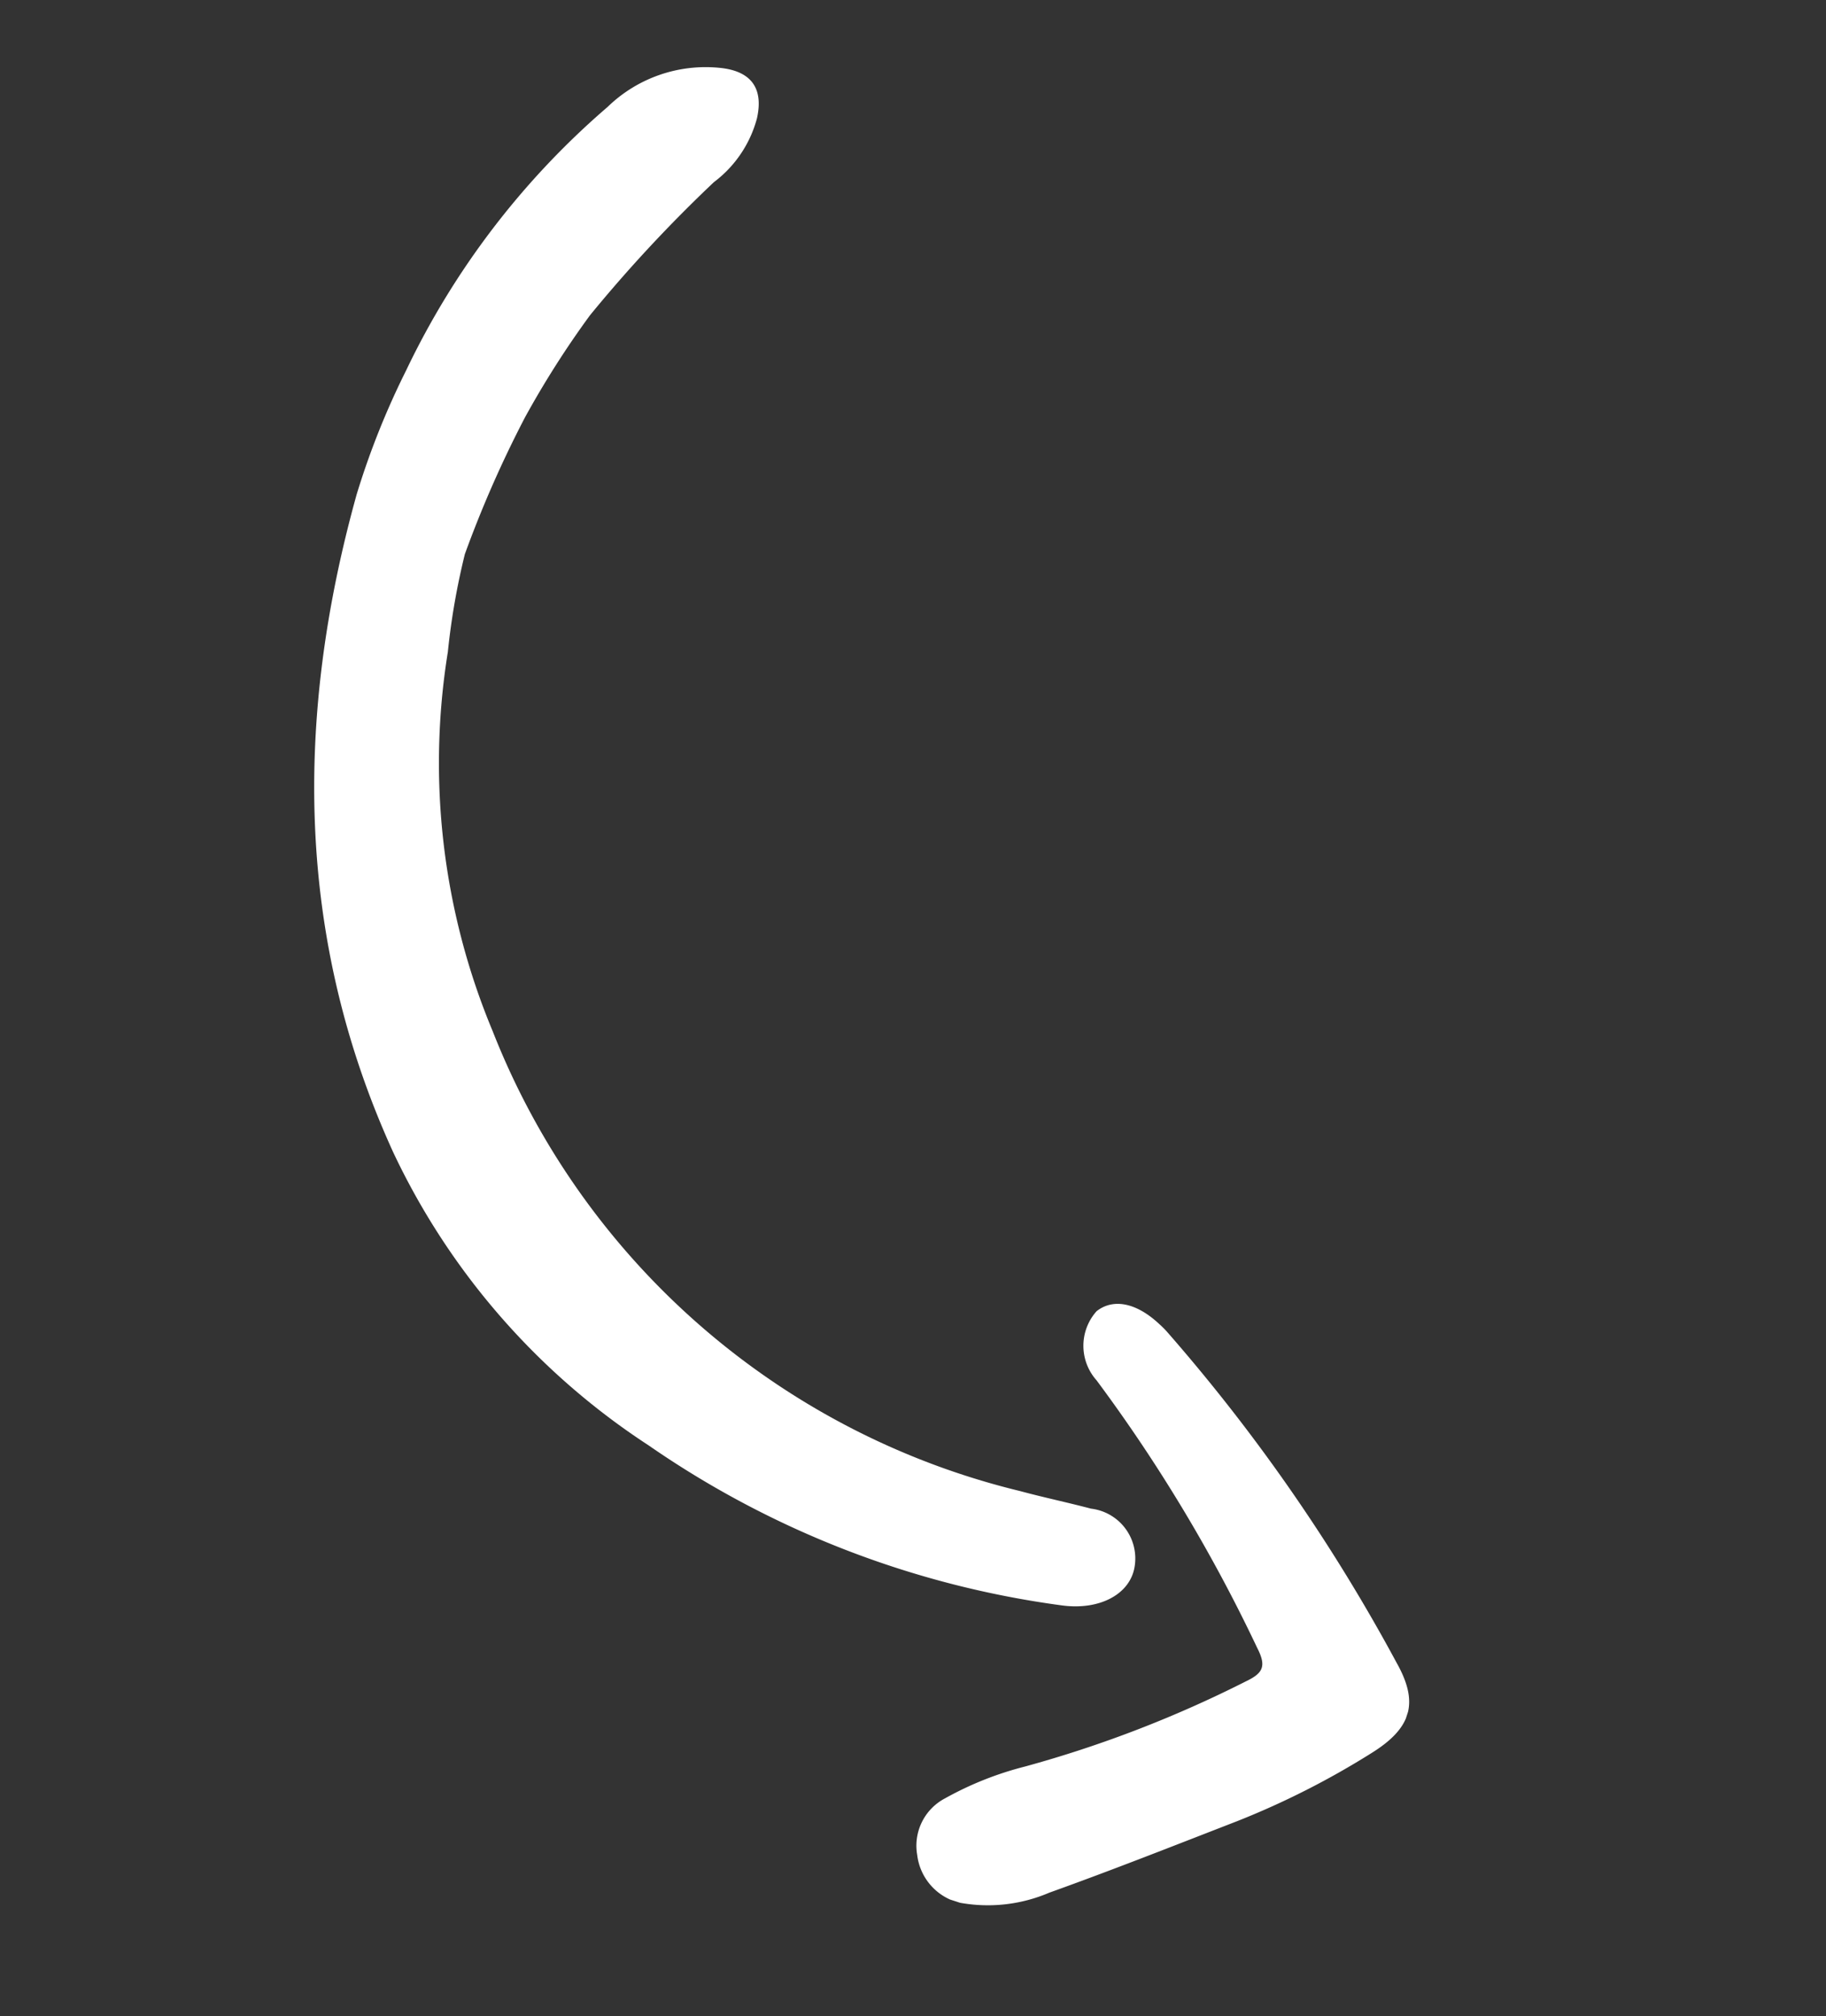
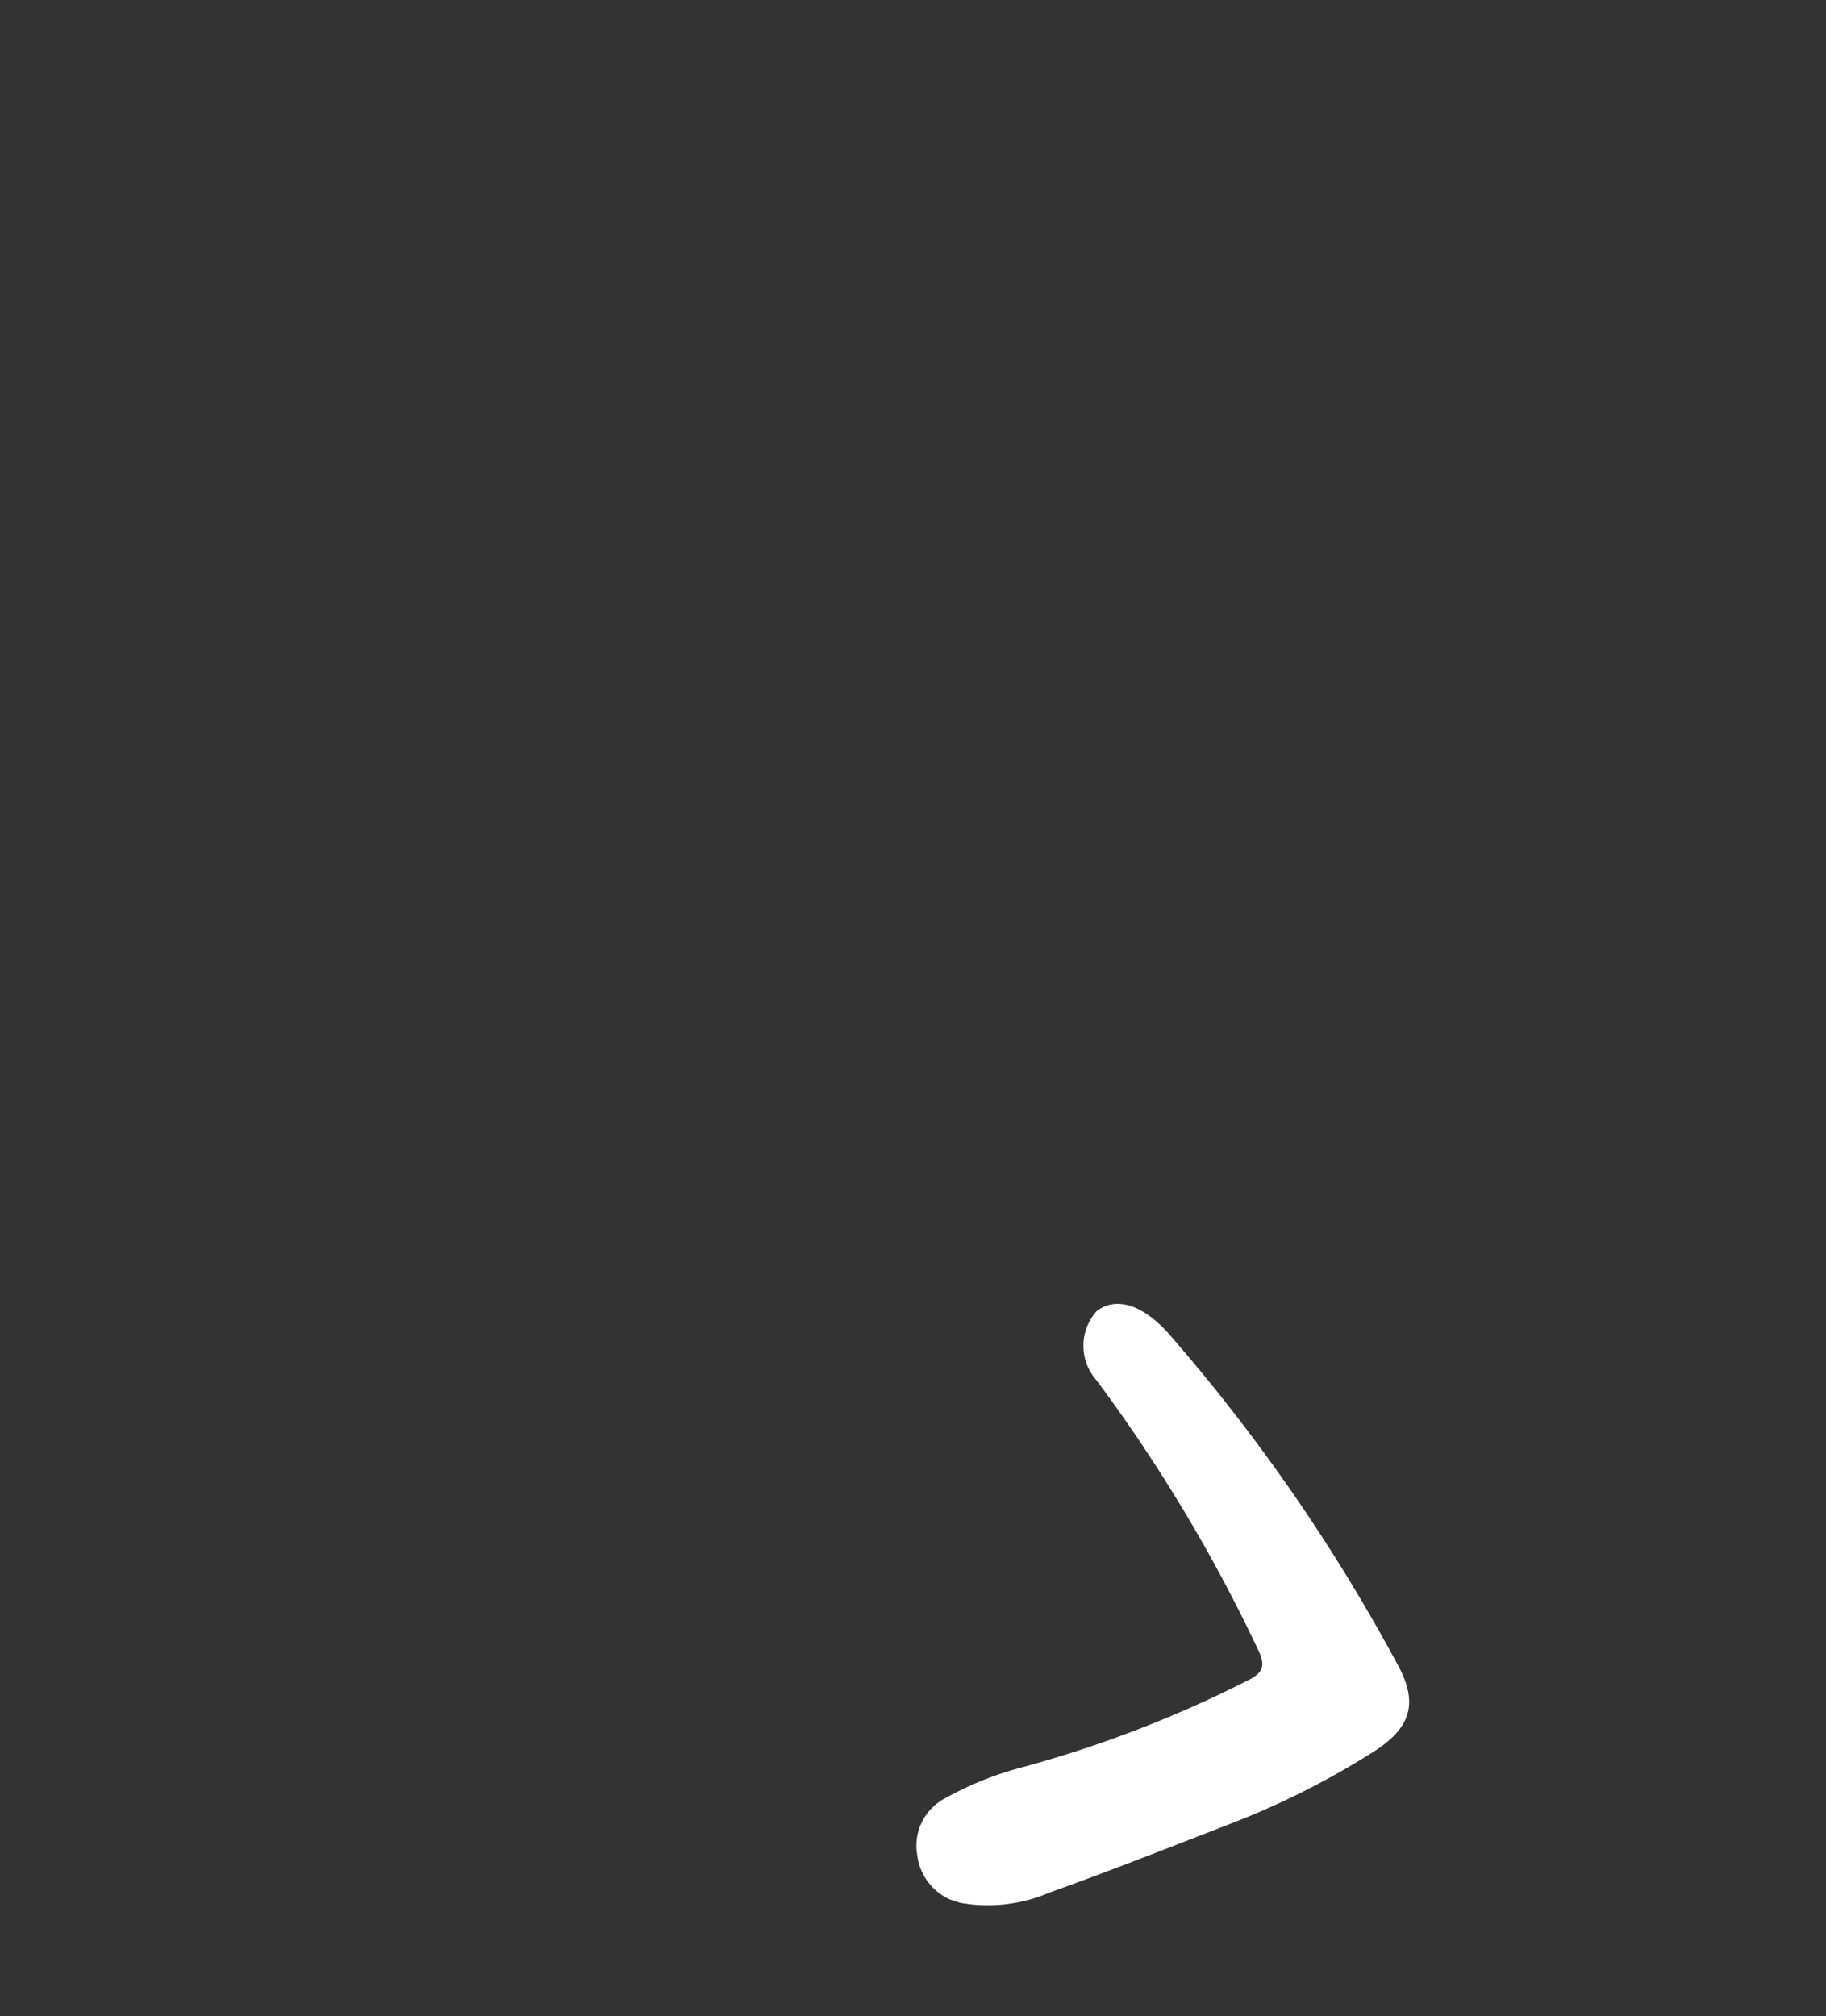
<svg xmlns="http://www.w3.org/2000/svg" width="54.869" height="60.581" viewBox="0 0 54.869 60.581">
  <rect x="0" y="0" width="54.869" height="60.581" fill="#333333" stroke="none" />
  <defs>
    <clipPath id="clip-path">
      <rect id="Rectangle_117" data-name="Rectangle 117" width="50.259" height="41.363" fill="#fff" />
    </clipPath>
  </defs>
  <g id="Arrow_Shape" data-name="Arrow Shape" transform="translate(54.375 -1.356) rotate(88)">
    <g id="Group_219" data-name="Group 219" transform="translate(14.147 0) rotate(20)" clip-path="url(#clip-path)">
-       <path id="Path_192" data-name="Path 192" d="M16.308,28.558a21.192,21.192,0,0,0,2.963-.423,20.919,20.919,0,0,0,10.418-4.8,22.793,22.793,0,0,0,8.247-19.35C37.9,3.26,37.821,2.533,37.78,1.8A1.508,1.508,0,0,1,39.035.015c.824-.128,1.572.588,1.779,1.711a28.435,28.435,0,0,1-.736,13.312,21.4,21.4,0,0,1-6.011,10.021c-5.2,4.767-11.5,6.849-18.455,7.145a23.907,23.907,0,0,1-4-.263,24.139,24.139,0,0,1-9.4-3.311A4.225,4.225,0,0,1,.059,25.81c-.209-.919.14-1.465,1.093-1.554a3.536,3.536,0,0,1,2.221.637A42.921,42.921,0,0,0,8.332,27.2a27.986,27.986,0,0,0,3.515.908,33.964,33.964,0,0,0,4.461.449" transform="translate(0 9.146)" fill="#fff" />
      <path id="Path_193" data-name="Path 193" d="M18.639,11.029a4.688,4.688,0,0,0-1.117-2.456c-1.23-1.59-2.511-3.14-3.784-4.7a24.6,24.6,0,0,0-3.2-3.214c-1.07-.9-1.863-.906-2.806.117A53.914,53.914,0,0,0,.395,10.425c-.052.09-.1.185-.141.279-.4.848-.322,1.558.212,1.916a1.559,1.559,0,0,0,1.975-.64A47.58,47.58,0,0,1,8.6,4.9c.439-.441.669-.392,1.058.017a35.414,35.414,0,0,1,4.485,5.522,9.952,9.952,0,0,0,1.645,1.983,1.607,1.607,0,0,0,1.886.274,1.686,1.686,0,0,0,.969-1.664" transform="translate(31.62 0)" fill="#fff" />
    </g>
  </g>
</svg>